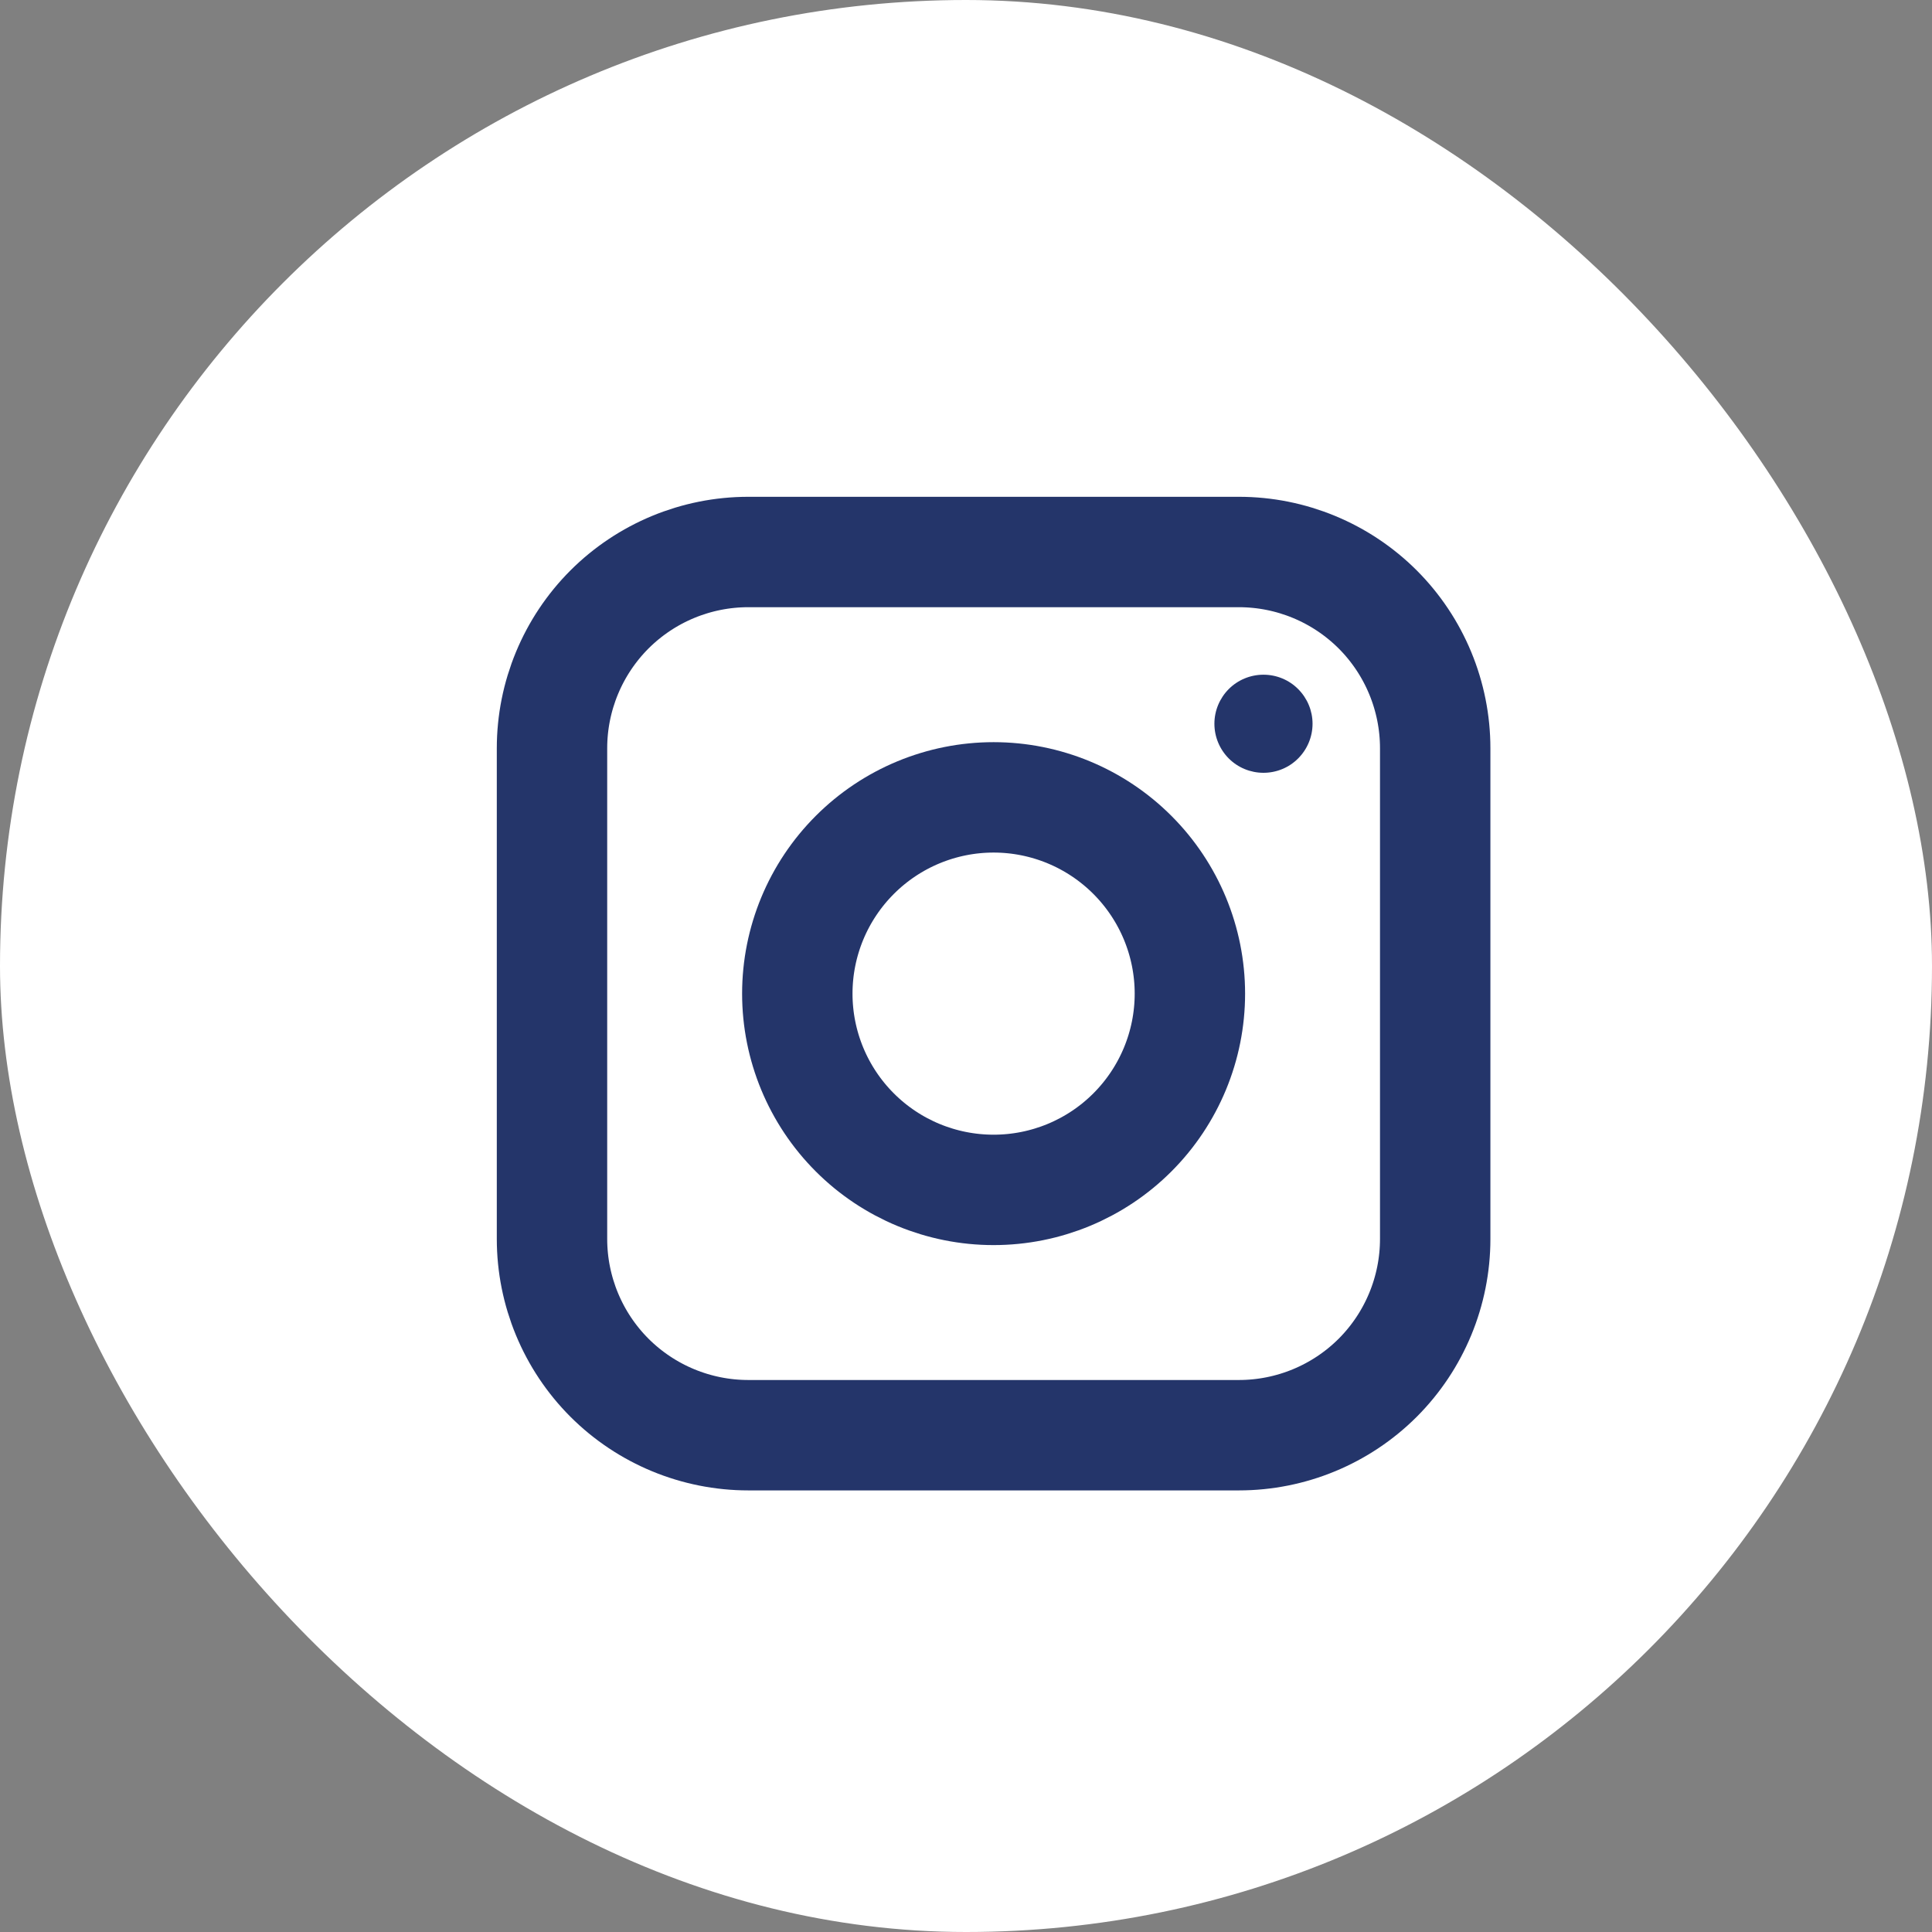
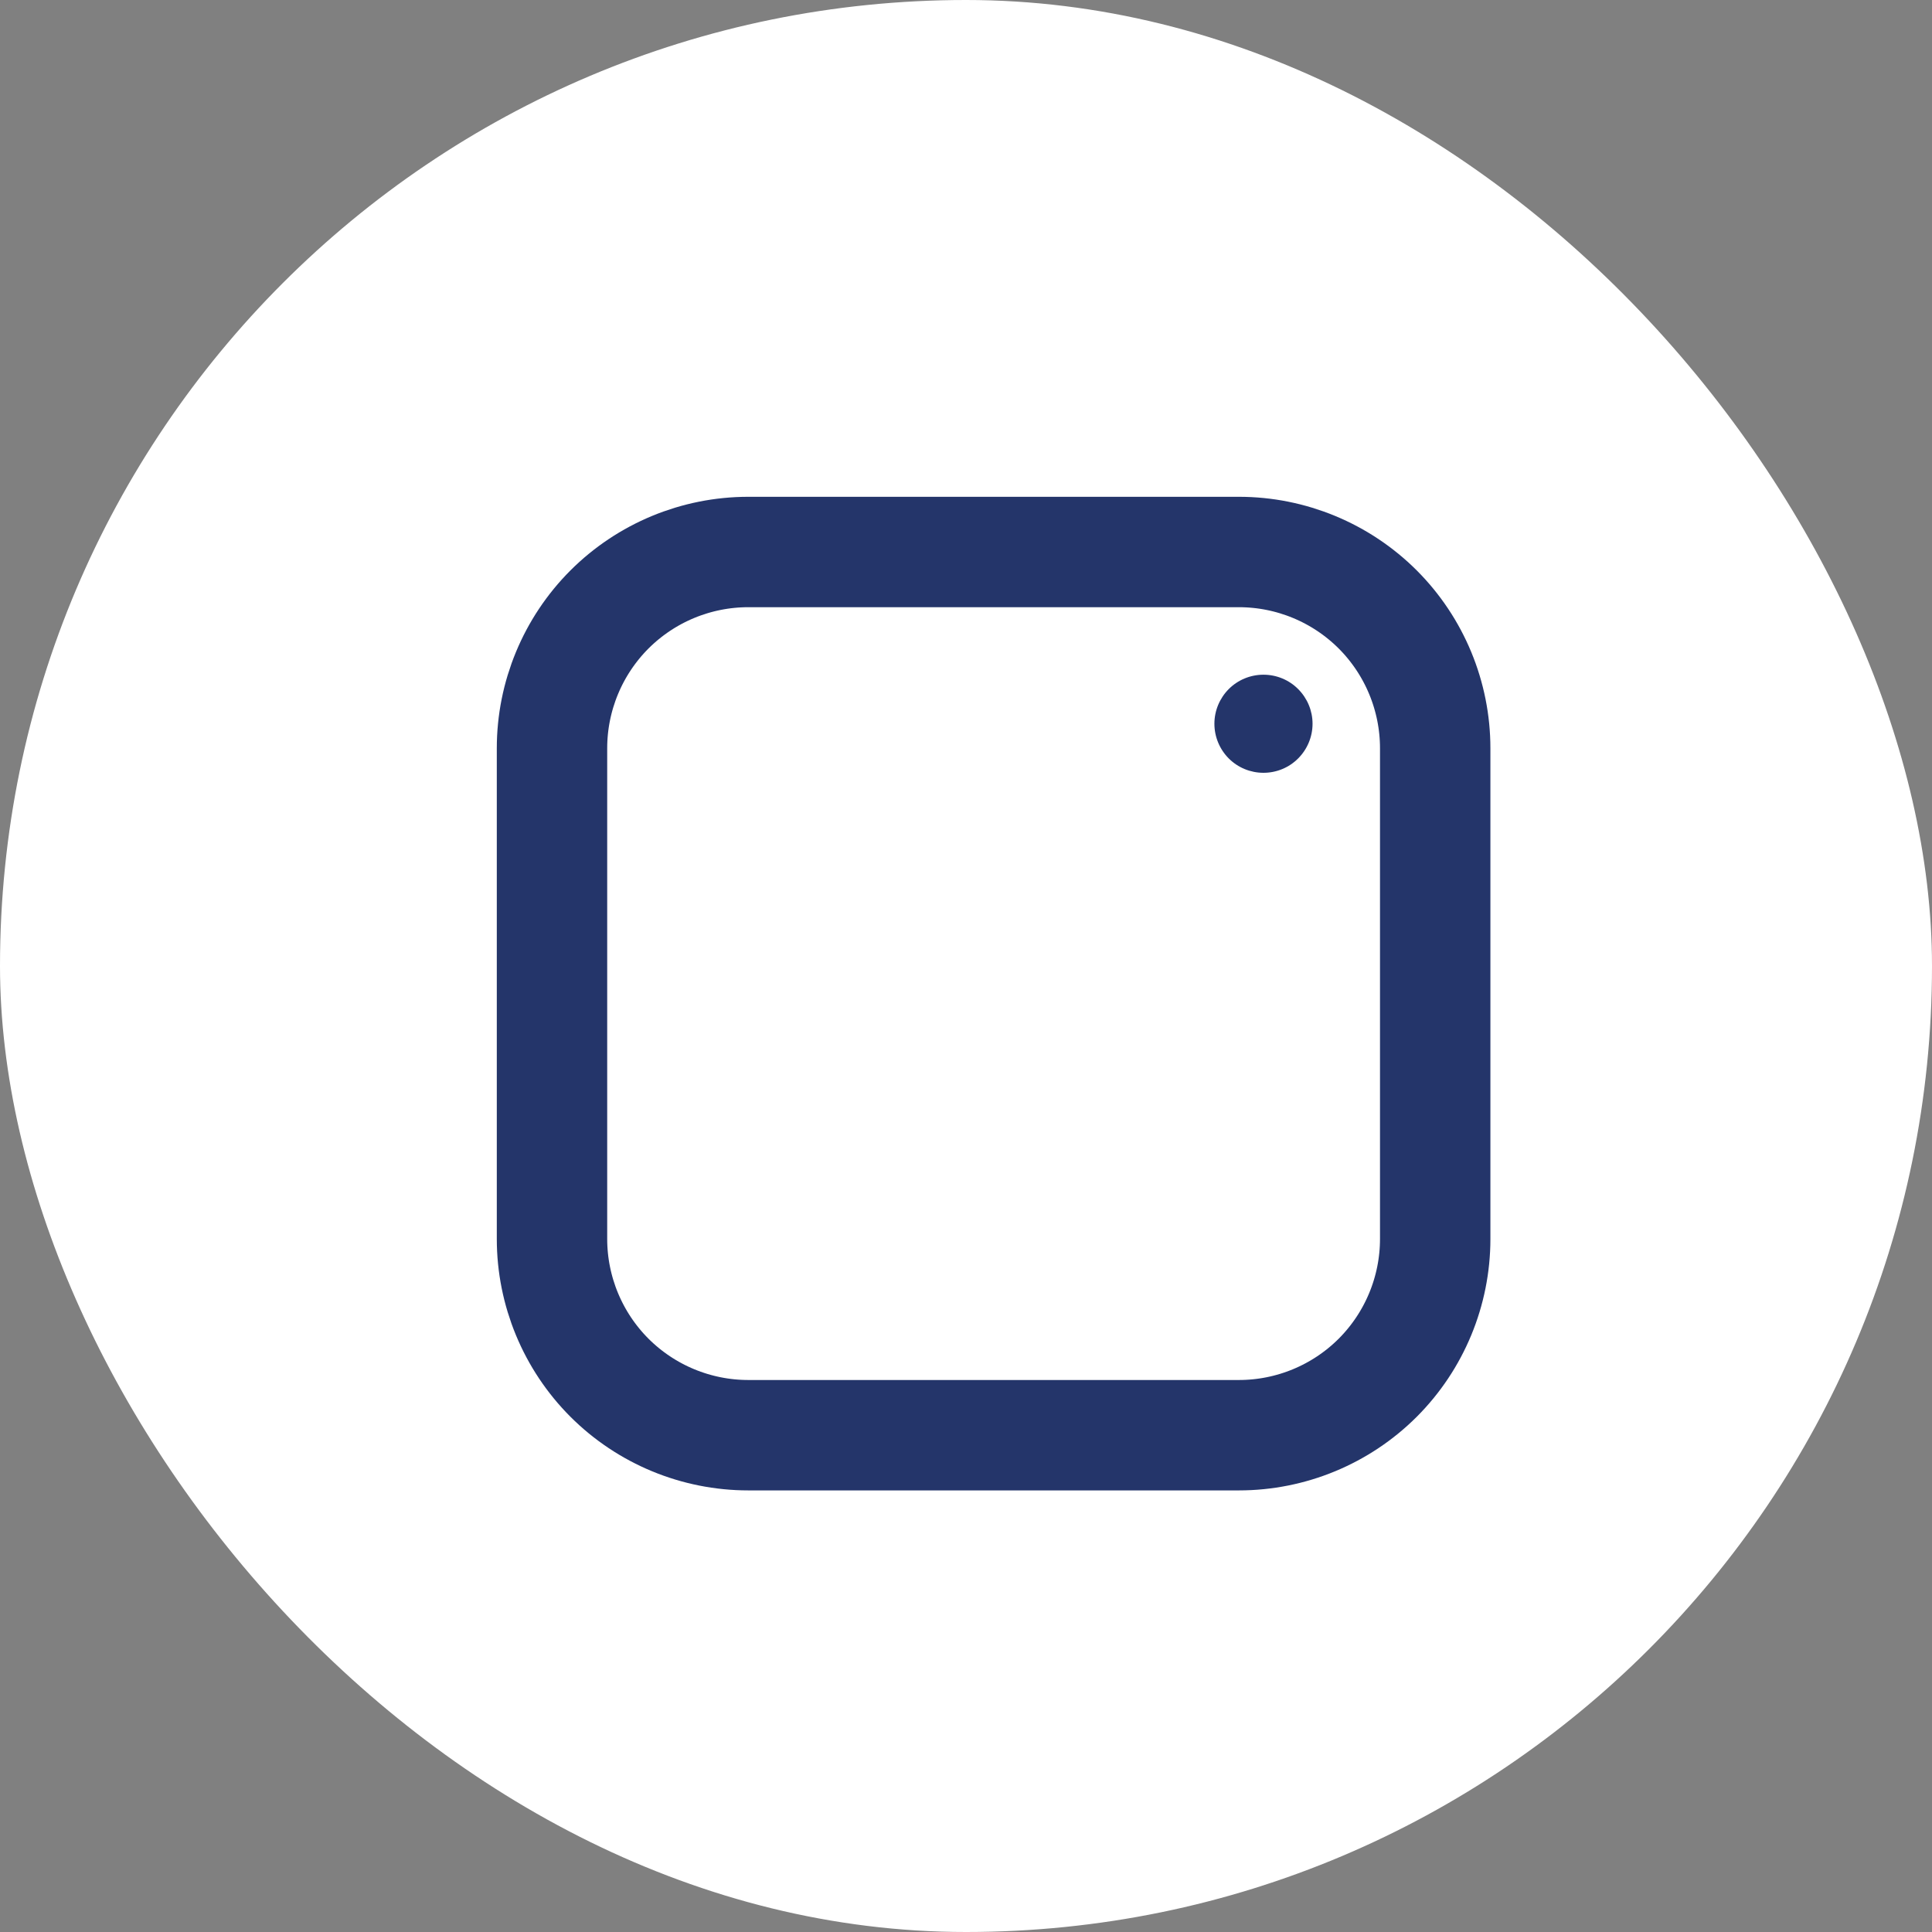
<svg xmlns="http://www.w3.org/2000/svg" width="35" height="35" viewBox="0 0 35 35" fill="none">
  <rect x="0" y="0" width="35" height="35" fill="#808080" stroke="none" />
  <rect width="35" height="35" rx="17.5" fill="white" />
  <path d="M22.444 10H13.556C12.613 10 11.708 10.375 11.041 11.041C10.375 11.708 10 12.613 10 13.556V22.444C10 23.387 10.375 24.292 11.041 24.959C11.708 25.625 12.613 26 13.556 26H22.444C23.387 26 24.292 25.625 24.959 24.959C25.625 24.292 26 23.387 26 22.444V13.556C26 12.613 25.625 11.708 24.959 11.041C24.292 10.375 23.387 10 22.444 10Z" stroke="#24356A" stroke-width="2" stroke-linejoin="round" />
-   <path d="M18 21.556C18.943 21.556 19.847 21.182 20.514 20.515C21.181 19.848 21.556 18.944 21.556 18.001C21.556 17.058 21.181 16.154 20.514 15.487C19.847 14.82 18.943 14.445 18 14.445C17.057 14.445 16.153 14.82 15.486 15.487C14.819 16.154 14.444 17.058 14.444 18.001C14.444 18.944 14.819 19.848 15.486 20.515C16.153 21.182 17.057 21.556 18 21.556V21.556Z" stroke="#24356A" stroke-width="2" stroke-linejoin="round" />
  <path d="M22.889 14C23.125 14 23.351 13.907 23.517 13.74C23.684 13.573 23.778 13.347 23.778 13.111C23.778 12.876 23.684 12.65 23.517 12.483C23.351 12.316 23.125 12.223 22.889 12.223C22.653 12.223 22.427 12.316 22.26 12.483C22.094 12.65 22 12.876 22 13.111C22 13.347 22.094 13.573 22.26 13.74C22.427 13.907 22.653 14 22.889 14Z" fill="#24356A" />
</svg>